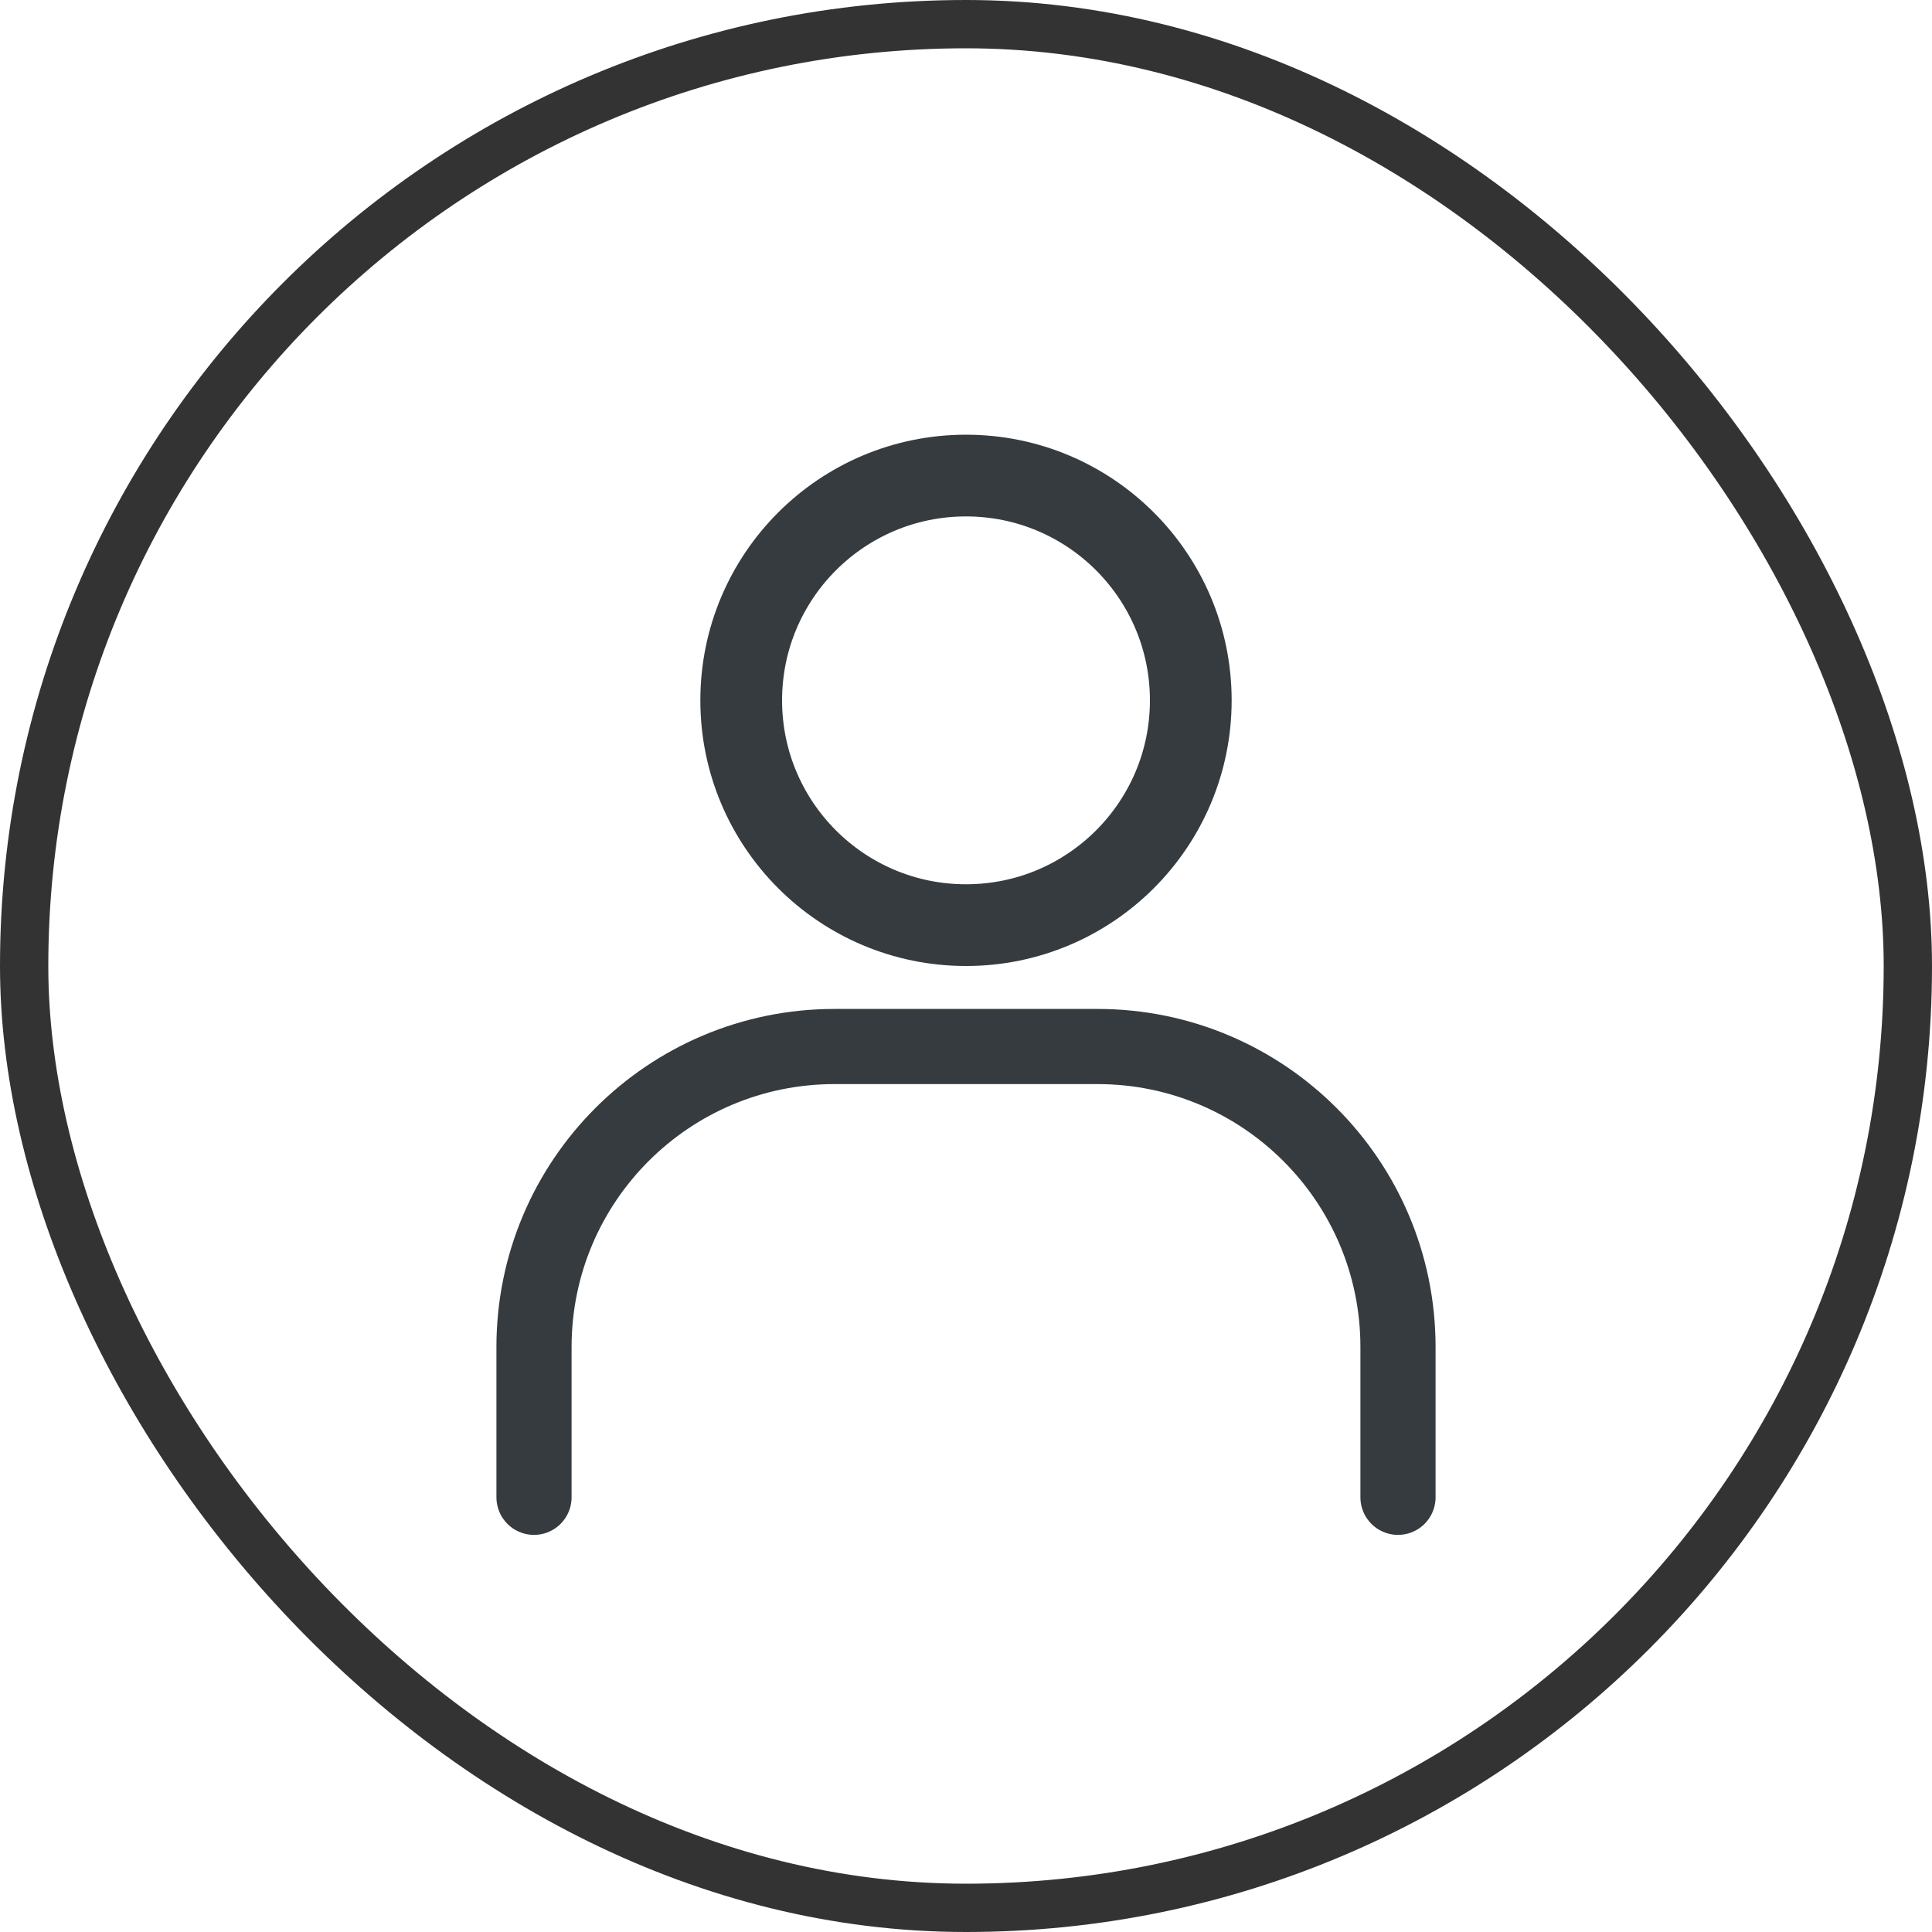
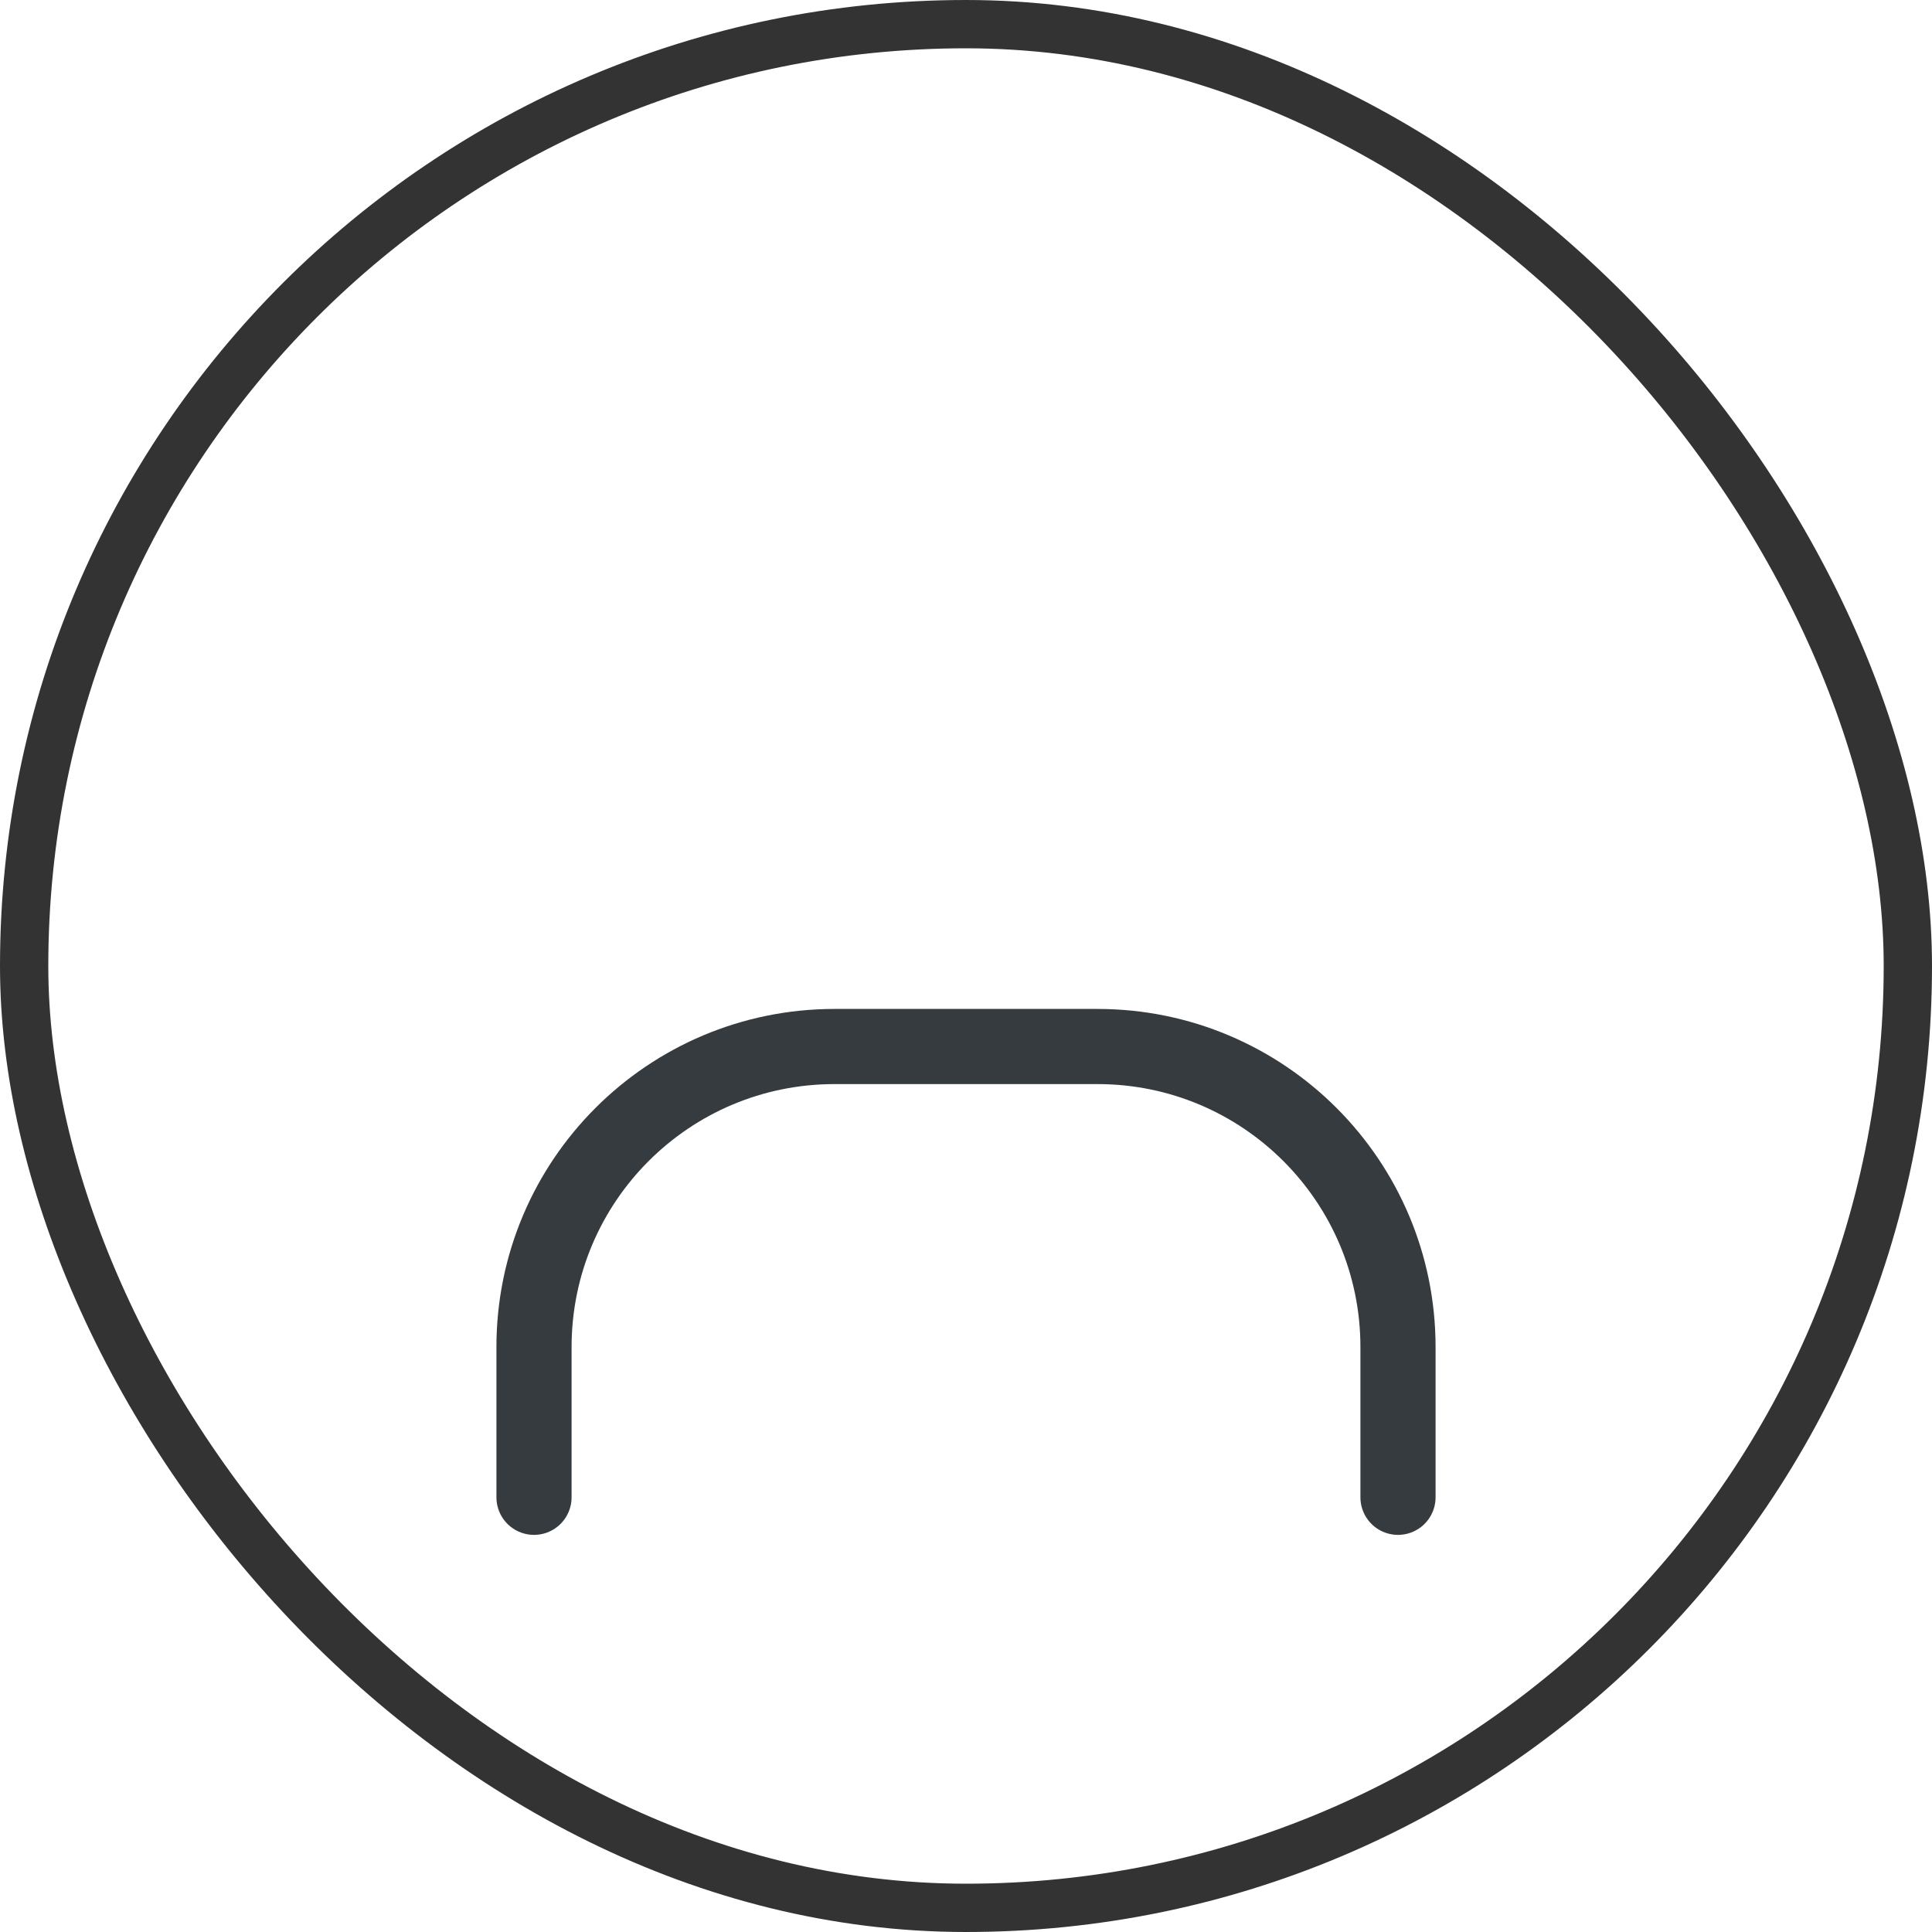
<svg xmlns="http://www.w3.org/2000/svg" width="40" height="40" viewBox="0 0 40 40" fill="none">
  <g filter="url(#filter0_b_6651_1813)">
    <rect width="40" height="40" rx="20" fill="white" />
    <rect x="0.5" y="0.5" width="39" height="39" rx="19.5" stroke="#333333" />
-     <circle cx="20" cy="14.5" r="4.654" stroke="#353B3F" stroke-width="1.692" />
    <path d="M28.944 31V27.889C28.944 24.453 26.159 21.667 22.722 21.667H17.278C13.841 21.667 11.056 24.453 11.056 27.889V31" stroke="#353B3F" stroke-width="1.556" stroke-linecap="round" />
  </g>
  <defs>
    <filter id="filter0_b_6651_1813" x="-18.75" y="-18.75" width="77.5" height="77.5" filterUnits="userSpaceOnUse" color-interpolation-filters="sRGB">
      <feFlood flood-opacity="0" result="BackgroundImageFix" />
      <feGaussianBlur in="BackgroundImageFix" stdDeviation="9.375" />
      <feComposite in2="SourceAlpha" operator="in" result="effect1_backgroundBlur_6651_1813" />
      <feBlend mode="normal" in="SourceGraphic" in2="effect1_backgroundBlur_6651_1813" result="shape" />
    </filter>
  </defs>
</svg>